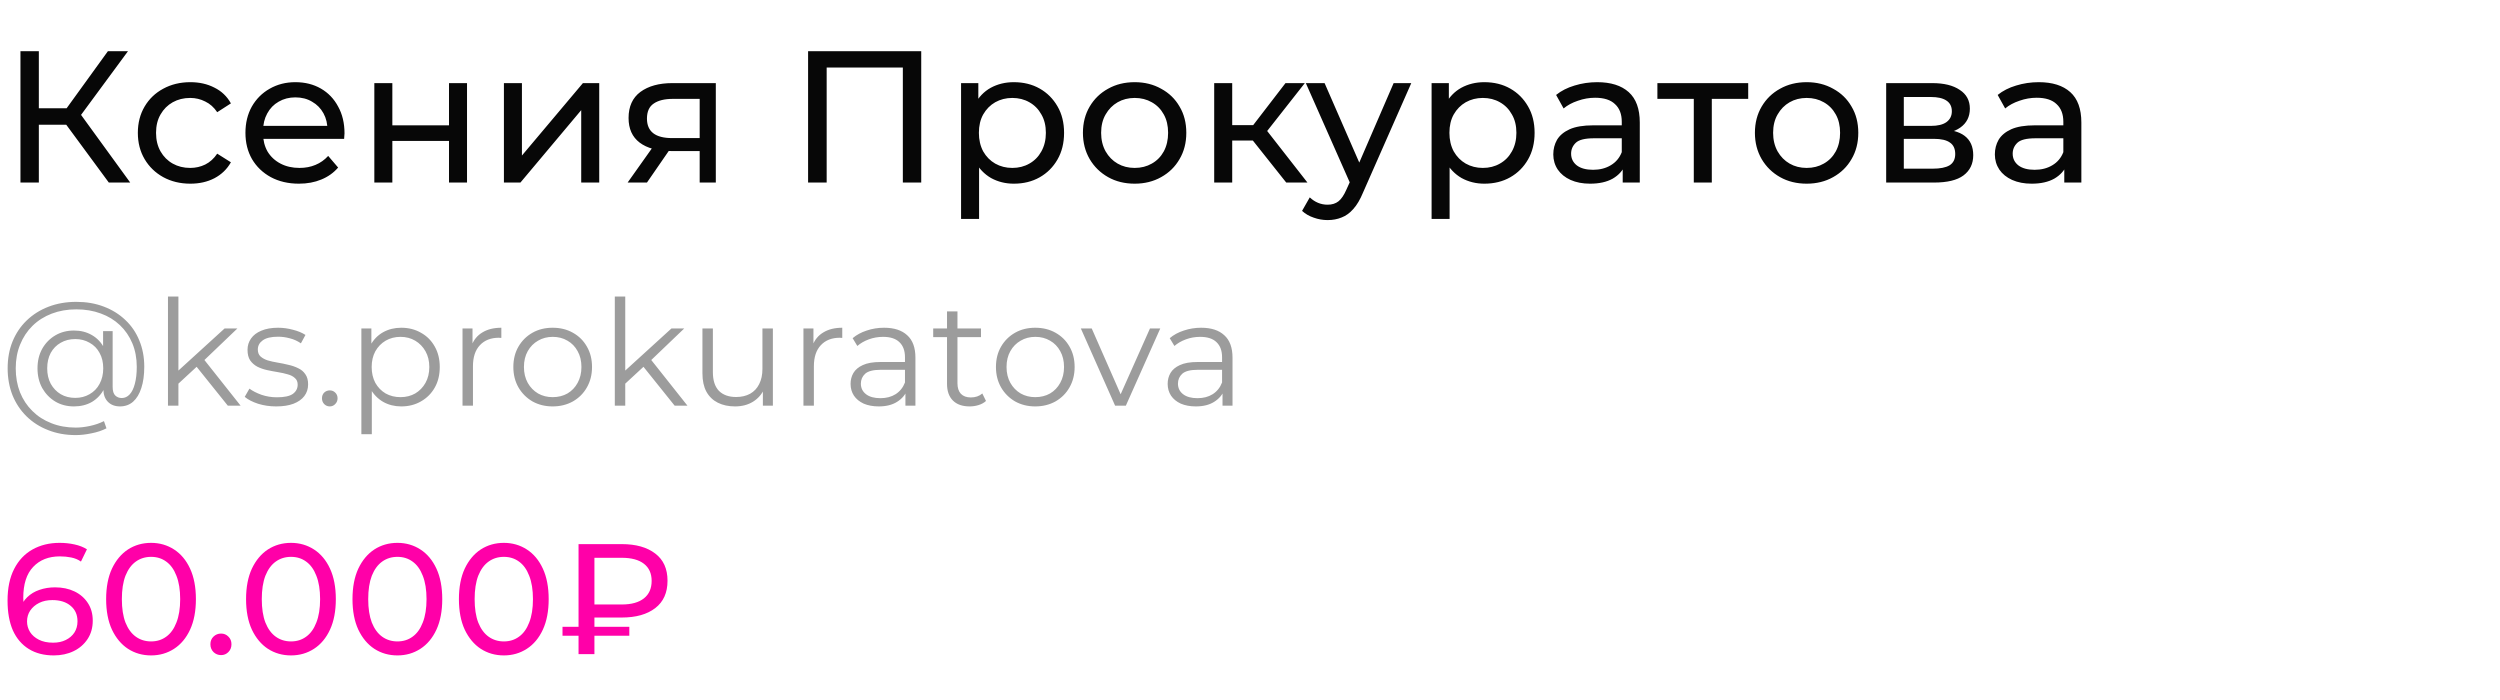
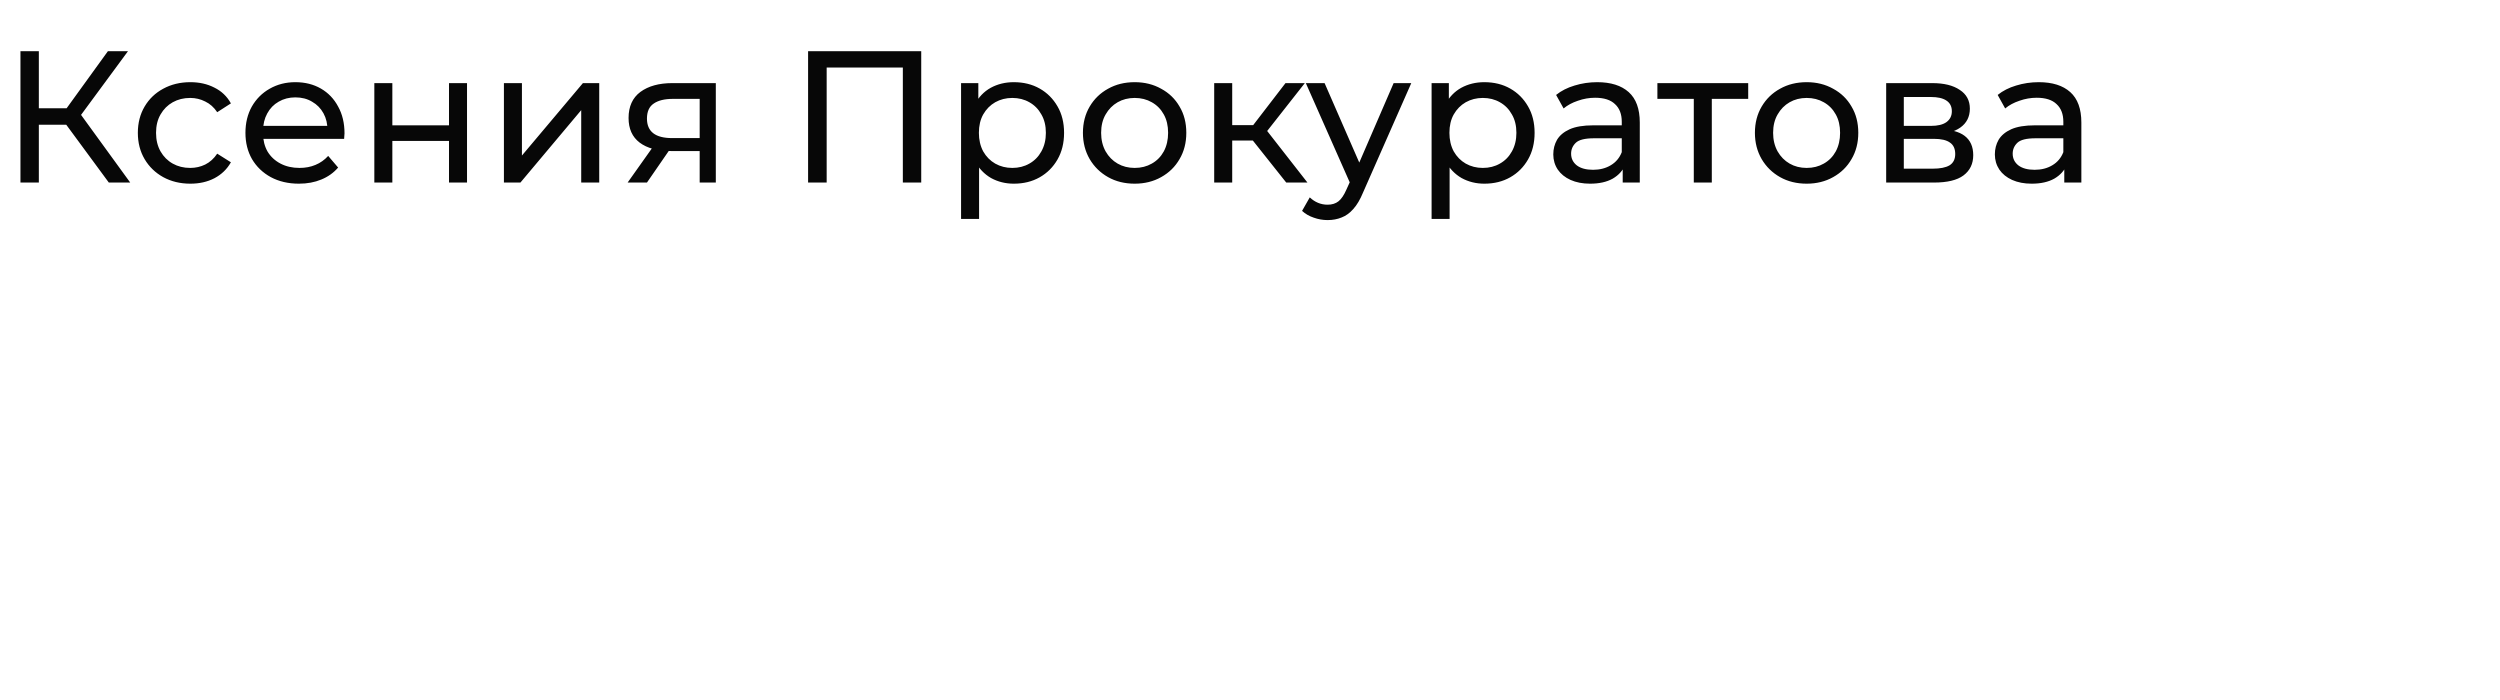
<svg xmlns="http://www.w3.org/2000/svg" width="493" height="138" viewBox="0 0 493 138" fill="none">
  <path d="M21.46 36L12.062 23.235L15.059 21.385L25.678 36H21.46ZM4.033 36V10.1H7.659V36H4.033ZM6.549 24.604V21.348H14.948V24.604H6.549ZM15.392 23.457L11.988 22.939L21.275 10.1H25.234L15.392 23.457ZM37.543 36.222C35.545 36.222 33.756 35.79 32.178 34.927C30.624 34.064 29.403 32.88 28.515 31.375C27.627 29.87 27.183 28.144 27.183 26.195C27.183 24.246 27.627 22.52 28.515 21.015C29.403 19.51 30.624 18.339 32.178 17.5C33.756 16.637 35.545 16.205 37.543 16.205C39.319 16.205 40.897 16.563 42.279 17.278C43.685 17.969 44.77 19.005 45.535 20.386L42.834 22.125C42.192 21.163 41.403 20.46 40.466 20.016C39.553 19.547 38.566 19.313 37.506 19.313C36.223 19.313 35.076 19.597 34.065 20.164C33.053 20.731 32.252 21.533 31.66 22.569C31.068 23.58 30.772 24.789 30.772 26.195C30.772 27.601 31.068 28.822 31.66 29.858C32.252 30.894 33.053 31.696 34.065 32.263C35.076 32.83 36.223 33.114 37.506 33.114C38.566 33.114 39.553 32.892 40.466 32.448C41.403 31.979 42.192 31.264 42.834 30.302L45.535 32.004C44.77 33.361 43.685 34.409 42.279 35.149C40.897 35.864 39.319 36.222 37.543 36.222ZM58.946 36.222C56.849 36.222 54.999 35.79 53.396 34.927C51.818 34.064 50.584 32.88 49.696 31.375C48.833 29.87 48.401 28.144 48.401 26.195C48.401 24.246 48.821 22.52 49.659 21.015C50.523 19.51 51.694 18.339 53.174 17.5C54.679 16.637 56.368 16.205 58.243 16.205C60.142 16.205 61.82 16.624 63.275 17.463C64.731 18.302 65.865 19.486 66.679 21.015C67.518 22.52 67.937 24.283 67.937 26.306C67.937 26.454 67.925 26.627 67.9 26.824C67.9 27.021 67.888 27.206 67.863 27.379H51.176V24.826H66.013L64.57 25.714C64.595 24.456 64.336 23.334 63.793 22.347C63.251 21.36 62.498 20.596 61.536 20.053C60.599 19.486 59.501 19.202 58.243 19.202C57.01 19.202 55.912 19.486 54.95 20.053C53.988 20.596 53.236 21.373 52.693 22.384C52.151 23.371 51.879 24.505 51.879 25.788V26.38C51.879 27.687 52.175 28.859 52.767 29.895C53.384 30.906 54.235 31.696 55.32 32.263C56.406 32.83 57.651 33.114 59.057 33.114C60.217 33.114 61.265 32.917 62.202 32.522C63.164 32.127 64.003 31.535 64.718 30.746L66.679 33.04C65.791 34.076 64.681 34.865 63.349 35.408C62.042 35.951 60.574 36.222 58.946 36.222ZM73.818 36V16.39H77.37V24.715H88.544V16.39H92.096V36H88.544V27.786H77.37V36H73.818ZM99.372 36V16.39H102.924V30.672L114.949 16.39H118.168V36H114.616V21.718L102.628 36H99.372ZM137.976 36V29.118L138.531 29.784H132.278C129.663 29.784 127.616 29.229 126.136 28.119C124.68 27.009 123.953 25.393 123.953 23.272C123.953 21.003 124.73 19.288 126.284 18.129C127.862 16.97 129.959 16.39 132.574 16.39H141.158V36H137.976ZM123.768 36L129.096 28.489H132.759L127.579 36H123.768ZM137.976 28.008V18.499L138.531 19.498H132.685C131.057 19.498 129.799 19.806 128.911 20.423C128.023 21.015 127.579 22.002 127.579 23.383C127.579 25.948 129.231 27.231 132.537 27.231H138.531L137.976 28.008ZM159.356 36V10.1H181.667V36H178.041V12.357L178.929 13.319H162.094L163.019 12.357V36H159.356ZM199.919 36.222C198.291 36.222 196.799 35.852 195.442 35.112C194.11 34.347 193.037 33.225 192.223 31.745C191.434 30.265 191.039 28.415 191.039 26.195C191.039 23.975 191.421 22.125 192.186 20.645C192.975 19.165 194.036 18.055 195.368 17.315C196.725 16.575 198.242 16.205 199.919 16.205C201.843 16.205 203.545 16.624 205.025 17.463C206.505 18.302 207.677 19.473 208.54 20.978C209.403 22.458 209.835 24.197 209.835 26.195C209.835 28.193 209.403 29.944 208.54 31.449C207.677 32.954 206.505 34.125 205.025 34.964C203.545 35.803 201.843 36.222 199.919 36.222ZM189.522 43.178V16.39H192.926V21.681L192.704 26.232L193.074 30.783V43.178H189.522ZM199.623 33.114C200.881 33.114 202.003 32.83 202.99 32.263C204.001 31.696 204.791 30.894 205.358 29.858C205.95 28.797 206.246 27.576 206.246 26.195C206.246 24.789 205.95 23.58 205.358 22.569C204.791 21.533 204.001 20.731 202.99 20.164C202.003 19.597 200.881 19.313 199.623 19.313C198.39 19.313 197.267 19.597 196.256 20.164C195.269 20.731 194.48 21.533 193.888 22.569C193.321 23.58 193.037 24.789 193.037 26.195C193.037 27.576 193.321 28.797 193.888 29.858C194.48 30.894 195.269 31.696 196.256 32.263C197.267 32.83 198.39 33.114 199.623 33.114ZM223.765 36.222C221.791 36.222 220.04 35.79 218.511 34.927C216.981 34.064 215.773 32.88 214.885 31.375C213.997 29.846 213.553 28.119 213.553 26.195C213.553 24.246 213.997 22.52 214.885 21.015C215.773 19.51 216.981 18.339 218.511 17.5C220.04 16.637 221.791 16.205 223.765 16.205C225.713 16.205 227.452 16.637 228.982 17.5C230.536 18.339 231.744 19.51 232.608 21.015C233.496 22.495 233.94 24.222 233.94 26.195C233.94 28.144 233.496 29.87 232.608 31.375C231.744 32.88 230.536 34.064 228.982 34.927C227.452 35.79 225.713 36.222 223.765 36.222ZM223.765 33.114C225.023 33.114 226.145 32.83 227.132 32.263C228.143 31.696 228.932 30.894 229.5 29.858C230.067 28.797 230.351 27.576 230.351 26.195C230.351 24.789 230.067 23.58 229.5 22.569C228.932 21.533 228.143 20.731 227.132 20.164C226.145 19.597 225.023 19.313 223.765 19.313C222.507 19.313 221.384 19.597 220.398 20.164C219.411 20.731 218.622 21.533 218.03 22.569C217.438 23.58 217.142 24.789 217.142 26.195C217.142 27.576 217.438 28.797 218.03 29.858C218.622 30.894 219.411 31.696 220.398 32.263C221.384 32.83 222.507 33.114 223.765 33.114ZM253.647 36L246.062 26.454L248.985 24.678L257.828 36H253.647ZM239.439 36V16.39H242.991V36H239.439ZM241.918 27.712V24.678H248.393V27.712H241.918ZM249.281 26.602L245.988 26.158L253.499 16.39H257.31L249.281 26.602ZM261.801 43.4C260.864 43.4 259.951 43.24 259.063 42.919C258.175 42.623 257.41 42.179 256.769 41.587L258.286 38.923C258.779 39.392 259.322 39.749 259.914 39.996C260.506 40.243 261.135 40.366 261.801 40.366C262.664 40.366 263.38 40.144 263.947 39.7C264.514 39.256 265.045 38.467 265.538 37.332L266.759 34.631L267.129 34.187L274.825 16.39H278.303L268.794 37.961C268.227 39.342 267.585 40.428 266.87 41.217C266.179 42.006 265.415 42.561 264.576 42.882C263.737 43.227 262.812 43.4 261.801 43.4ZM266.463 36.629L257.509 16.39H261.209L268.831 33.854L266.463 36.629ZM292.707 36.222C291.079 36.222 289.586 35.852 288.23 35.112C286.898 34.347 285.825 33.225 285.011 31.745C284.221 30.265 283.827 28.415 283.827 26.195C283.827 23.975 284.209 22.125 284.974 20.645C285.763 19.165 286.824 18.055 288.156 17.315C289.512 16.575 291.029 16.205 292.707 16.205C294.631 16.205 296.333 16.624 297.813 17.463C299.293 18.302 300.464 19.473 301.328 20.978C302.191 22.458 302.623 24.197 302.623 26.195C302.623 28.193 302.191 29.944 301.328 31.449C300.464 32.954 299.293 34.125 297.813 34.964C296.333 35.803 294.631 36.222 292.707 36.222ZM282.31 43.178V16.39H285.714V21.681L285.492 26.232L285.862 30.783V43.178H282.31ZM292.411 33.114C293.669 33.114 294.791 32.83 295.778 32.263C296.789 31.696 297.578 30.894 298.146 29.858C298.738 28.797 299.034 27.576 299.034 26.195C299.034 24.789 298.738 23.58 298.146 22.569C297.578 21.533 296.789 20.731 295.778 20.164C294.791 19.597 293.669 19.313 292.411 19.313C291.177 19.313 290.055 19.597 289.044 20.164C288.057 20.731 287.268 21.533 286.676 22.569C286.108 23.58 285.825 24.789 285.825 26.195C285.825 27.576 286.108 28.797 286.676 29.858C287.268 30.894 288.057 31.696 289.044 32.263C290.055 32.83 291.177 33.114 292.411 33.114ZM319.998 36V31.856L319.813 31.079V24.012C319.813 22.507 319.369 21.348 318.481 20.534C317.617 19.695 316.31 19.276 314.559 19.276C313.399 19.276 312.265 19.473 311.155 19.868C310.045 20.238 309.107 20.744 308.343 21.385L306.863 18.721C307.874 17.907 309.083 17.29 310.489 16.871C311.919 16.427 313.412 16.205 314.966 16.205C317.654 16.205 319.726 16.859 321.182 18.166C322.637 19.473 323.365 21.471 323.365 24.16V36H319.998ZM313.56 36.222C312.104 36.222 310.822 35.975 309.712 35.482C308.626 34.989 307.788 34.31 307.196 33.447C306.604 32.559 306.308 31.56 306.308 30.45C306.308 29.389 306.554 28.427 307.048 27.564C307.566 26.701 308.392 26.01 309.527 25.492C310.686 24.974 312.24 24.715 314.189 24.715H320.405V27.268H314.337C312.561 27.268 311.364 27.564 310.748 28.156C310.131 28.748 309.823 29.463 309.823 30.302C309.823 31.264 310.205 32.041 310.97 32.633C311.734 33.2 312.795 33.484 314.152 33.484C315.484 33.484 316.643 33.188 317.63 32.596C318.641 32.004 319.369 31.141 319.813 30.006L320.516 32.448C320.047 33.607 319.221 34.532 318.037 35.223C316.853 35.889 315.36 36.222 313.56 36.222ZM334.016 36V18.573L334.904 19.498H326.838V16.39H344.746V19.498H336.717L337.568 18.573V36H334.016ZM356.28 36.222C354.306 36.222 352.555 35.79 351.026 34.927C349.496 34.064 348.288 32.88 347.4 31.375C346.512 29.846 346.068 28.119 346.068 26.195C346.068 24.246 346.512 22.52 347.4 21.015C348.288 19.51 349.496 18.339 351.026 17.5C352.555 16.637 354.306 16.205 356.28 16.205C358.228 16.205 359.967 16.637 361.497 17.5C363.051 18.339 364.259 19.51 365.123 21.015C366.011 22.495 366.455 24.222 366.455 26.195C366.455 28.144 366.011 29.87 365.123 31.375C364.259 32.88 363.051 34.064 361.497 34.927C359.967 35.79 358.228 36.222 356.28 36.222ZM356.28 33.114C357.538 33.114 358.66 32.83 359.647 32.263C360.658 31.696 361.447 30.894 362.015 29.858C362.582 28.797 362.866 27.576 362.866 26.195C362.866 24.789 362.582 23.58 362.015 22.569C361.447 21.533 360.658 20.731 359.647 20.164C358.66 19.597 357.538 19.313 356.28 19.313C355.022 19.313 353.899 19.597 352.913 20.164C351.926 20.731 351.137 21.533 350.545 22.569C349.953 23.58 349.657 24.789 349.657 26.195C349.657 27.576 349.953 28.797 350.545 29.858C351.137 30.894 351.926 31.696 352.913 32.263C353.899 32.83 355.022 33.114 356.28 33.114ZM371.954 36V16.39H381.056C383.35 16.39 385.15 16.834 386.458 17.722C387.79 18.585 388.456 19.819 388.456 21.422C388.456 23.025 387.827 24.271 386.569 25.159C385.335 26.022 383.695 26.454 381.648 26.454L382.203 25.492C384.546 25.492 386.285 25.924 387.42 26.787C388.554 27.65 389.122 28.921 389.122 30.598C389.122 32.3 388.48 33.632 387.198 34.594C385.94 35.531 384.003 36 381.389 36H371.954ZM375.432 33.262H381.13C382.61 33.262 383.72 33.04 384.46 32.596C385.2 32.127 385.57 31.387 385.57 30.376C385.57 29.34 385.224 28.588 384.534 28.119C383.868 27.626 382.807 27.379 381.352 27.379H375.432V33.262ZM375.432 24.826H380.76C382.116 24.826 383.14 24.579 383.831 24.086C384.546 23.568 384.904 22.853 384.904 21.94C384.904 21.003 384.546 20.3 383.831 19.831C383.14 19.362 382.116 19.128 380.76 19.128H375.432V24.826ZM407.076 36V31.856L406.891 31.079V24.012C406.891 22.507 406.447 21.348 405.559 20.534C404.696 19.695 403.389 19.276 401.637 19.276C400.478 19.276 399.343 19.473 398.233 19.868C397.123 20.238 396.186 20.744 395.421 21.385L393.941 18.721C394.953 17.907 396.161 17.29 397.567 16.871C398.998 16.427 400.49 16.205 402.044 16.205C404.733 16.205 406.805 16.859 408.26 18.166C409.716 19.473 410.443 21.471 410.443 24.16V36H407.076ZM400.638 36.222C399.183 36.222 397.9 35.975 396.79 35.482C395.705 34.989 394.866 34.31 394.274 33.447C393.682 32.559 393.386 31.56 393.386 30.45C393.386 29.389 393.633 28.427 394.126 27.564C394.644 26.701 395.471 26.01 396.605 25.492C397.765 24.974 399.319 24.715 401.267 24.715H407.483V27.268H401.415C399.639 27.268 398.443 27.564 397.826 28.156C397.21 28.748 396.901 29.463 396.901 30.302C396.901 31.264 397.284 32.041 398.048 32.633C398.813 33.2 399.874 33.484 401.23 33.484C402.562 33.484 403.722 33.188 404.708 32.596C405.72 32.004 406.447 31.141 406.891 30.006L407.594 32.448C407.126 33.607 406.299 34.532 405.115 35.223C403.931 35.889 402.439 36.222 400.638 36.222Z" fill="#070707" />
-   <path d="M10.602 129.248C8.68 129.248 7.037 128.824 5.673 127.977C4.309 127.13 3.265 125.91 2.542 124.319C1.839 122.707 1.488 120.744 1.488 118.429C1.488 115.97 1.922 113.893 2.79 112.198C3.658 110.503 4.867 109.222 6.417 108.354C7.967 107.486 9.744 107.052 11.749 107.052C12.782 107.052 13.764 107.155 14.694 107.362C15.645 107.569 16.461 107.889 17.143 108.323L15.965 110.741C15.407 110.348 14.766 110.08 14.043 109.935C13.34 109.79 12.596 109.718 11.811 109.718C9.6 109.718 7.843 110.41 6.541 111.795C5.239 113.159 4.588 115.195 4.588 117.902C4.588 118.336 4.609 118.853 4.65 119.452C4.691 120.051 4.795 120.64 4.96 121.219L3.906 120.165C4.216 119.214 4.702 118.419 5.363 117.778C6.045 117.117 6.851 116.631 7.781 116.321C8.732 115.99 9.755 115.825 10.85 115.825C12.297 115.825 13.578 116.094 14.694 116.631C15.81 117.168 16.688 117.933 17.329 118.925C17.97 119.896 18.29 121.054 18.29 122.397C18.29 123.782 17.949 124.991 17.267 126.024C16.585 127.057 15.665 127.853 14.508 128.411C13.351 128.969 12.049 129.248 10.602 129.248ZM10.478 126.737C11.429 126.737 12.255 126.561 12.958 126.21C13.681 125.859 14.25 125.373 14.663 124.753C15.076 124.112 15.283 123.368 15.283 122.521C15.283 121.24 14.839 120.227 13.95 119.483C13.061 118.718 11.852 118.336 10.323 118.336C9.331 118.336 8.463 118.522 7.719 118.894C6.975 119.266 6.386 119.772 5.952 120.413C5.539 121.033 5.332 121.746 5.332 122.552C5.332 123.296 5.528 123.988 5.921 124.629C6.314 125.249 6.892 125.755 7.657 126.148C8.422 126.541 9.362 126.737 10.478 126.737ZM29.797 129.248C28.102 129.248 26.583 128.814 25.24 127.946C23.917 127.078 22.863 125.817 22.078 124.164C21.313 122.511 20.931 120.506 20.931 118.15C20.931 115.794 21.313 113.789 22.078 112.136C22.863 110.483 23.917 109.222 25.24 108.354C26.583 107.486 28.102 107.052 29.797 107.052C31.471 107.052 32.98 107.486 34.323 108.354C35.666 109.222 36.72 110.483 37.485 112.136C38.249 113.789 38.632 115.794 38.632 118.15C38.632 120.506 38.249 122.511 37.485 124.164C36.72 125.817 35.666 127.078 34.323 127.946C32.98 128.814 31.471 129.248 29.797 129.248ZM29.797 126.489C30.933 126.489 31.925 126.179 32.773 125.559C33.641 124.939 34.312 124.009 34.788 122.769C35.284 121.529 35.532 119.989 35.532 118.15C35.532 116.311 35.284 114.771 34.788 113.531C34.312 112.291 33.641 111.361 32.773 110.741C31.925 110.121 30.933 109.811 29.797 109.811C28.66 109.811 27.658 110.121 26.79 110.741C25.922 111.361 25.24 112.291 24.744 113.531C24.268 114.771 24.031 116.311 24.031 118.15C24.031 119.989 24.268 121.529 24.744 122.769C25.24 124.009 25.922 124.939 26.79 125.559C27.658 126.179 28.66 126.489 29.797 126.489ZM43.6 129.186C43.022 129.186 42.526 128.99 42.112 128.597C41.699 128.184 41.492 127.667 41.492 127.047C41.492 126.427 41.699 125.921 42.112 125.528C42.526 125.135 43.022 124.939 43.6 124.939C44.158 124.939 44.634 125.135 45.026 125.528C45.44 125.921 45.646 126.427 45.646 127.047C45.646 127.667 45.44 128.184 45.026 128.597C44.634 128.99 44.158 129.186 43.6 129.186ZM57.39 129.248C55.696 129.248 54.177 128.814 52.833 127.946C51.511 127.078 50.457 125.817 49.671 124.164C48.907 122.511 48.524 120.506 48.524 118.15C48.524 115.794 48.907 113.789 49.671 112.136C50.457 110.483 51.511 109.222 52.833 108.354C54.177 107.486 55.696 107.052 57.39 107.052C59.064 107.052 60.573 107.486 61.916 108.354C63.26 109.222 64.314 110.483 65.078 112.136C65.843 113.789 66.225 115.794 66.225 118.15C66.225 120.506 65.843 122.511 65.078 124.164C64.314 125.817 63.26 127.078 61.916 127.946C60.573 128.814 59.064 129.248 57.39 129.248ZM57.39 126.489C58.527 126.489 59.519 126.179 60.366 125.559C61.234 124.939 61.906 124.009 62.381 122.769C62.877 121.529 63.125 119.989 63.125 118.15C63.125 116.311 62.877 114.771 62.381 113.531C61.906 112.291 61.234 111.361 60.366 110.741C59.519 110.121 58.527 109.811 57.39 109.811C56.254 109.811 55.251 110.121 54.383 110.741C53.515 111.361 52.833 112.291 52.337 113.531C51.862 114.771 51.624 116.311 51.624 118.15C51.624 119.989 51.862 121.529 52.337 122.769C52.833 124.009 53.515 124.939 54.383 125.559C55.251 126.179 56.254 126.489 57.39 126.489ZM78.377 129.248C76.683 129.248 75.163 128.814 73.82 127.946C72.498 127.078 71.444 125.817 70.658 124.164C69.894 122.511 69.511 120.506 69.511 118.15C69.511 115.794 69.894 113.789 70.658 112.136C71.444 110.483 72.498 109.222 73.82 108.354C75.163 107.486 76.683 107.052 78.377 107.052C80.051 107.052 81.56 107.486 82.903 108.354C84.246 109.222 85.3 110.483 86.065 112.136C86.83 113.789 87.212 115.794 87.212 118.15C87.212 120.506 86.83 122.511 86.065 124.164C85.3 125.817 84.246 127.078 82.903 127.946C81.56 128.814 80.051 129.248 78.377 129.248ZM78.377 126.489C79.514 126.489 80.506 126.179 81.353 125.559C82.221 124.939 82.893 124.009 83.368 122.769C83.864 121.529 84.112 119.989 84.112 118.15C84.112 116.311 83.864 114.771 83.368 113.531C82.893 112.291 82.221 111.361 81.353 110.741C80.506 110.121 79.514 109.811 78.377 109.811C77.24 109.811 76.238 110.121 75.37 110.741C74.502 111.361 73.82 112.291 73.324 113.531C72.849 114.771 72.611 116.311 72.611 118.15C72.611 119.989 72.849 121.529 73.324 122.769C73.82 124.009 74.502 124.939 75.37 125.559C76.238 126.179 77.24 126.489 78.377 126.489ZM99.364 129.248C97.669 129.248 96.15 128.814 94.807 127.946C93.484 127.078 92.43 125.817 91.645 124.164C90.88 122.511 90.498 120.506 90.498 118.15C90.498 115.794 90.88 113.789 91.645 112.136C92.43 110.483 93.484 109.222 94.807 108.354C96.15 107.486 97.669 107.052 99.364 107.052C101.038 107.052 102.547 107.486 103.89 108.354C105.233 109.222 106.287 110.483 107.052 112.136C107.817 113.789 108.199 115.794 108.199 118.15C108.199 120.506 107.817 122.511 107.052 124.164C106.287 125.817 105.233 127.078 103.89 127.946C102.547 128.814 101.038 129.248 99.364 129.248ZM99.364 126.489C100.501 126.489 101.493 126.179 102.34 125.559C103.208 124.939 103.88 124.009 104.355 122.769C104.851 121.529 105.099 119.989 105.099 118.15C105.099 116.311 104.851 114.771 104.355 113.531C103.88 112.291 103.208 111.361 102.34 110.741C101.493 110.121 100.501 109.811 99.364 109.811C98.227 109.811 97.225 110.121 96.357 110.741C95.489 111.361 94.807 112.291 94.311 113.531C93.836 114.771 93.598 116.311 93.598 118.15C93.598 119.989 93.836 121.529 94.311 122.769C94.807 124.009 95.489 124.939 96.357 125.559C97.225 126.179 98.227 126.489 99.364 126.489ZM114.089 129V107.3H122.614C125.404 107.3 127.605 107.92 129.217 109.16C130.829 110.379 131.635 112.167 131.635 114.523C131.635 116.879 130.829 118.677 129.217 119.917C127.605 121.157 125.404 121.777 122.614 121.777H115.825L117.22 120.32V129H114.089ZM117.22 120.63L115.825 119.204H122.614C124.515 119.204 125.972 118.801 126.985 117.995C127.997 117.189 128.504 116.042 128.504 114.554C128.504 113.087 127.997 111.96 126.985 111.175C125.972 110.39 124.515 109.997 122.614 109.997H115.825L117.22 108.447V120.63ZM110.927 125.373V123.606H124.102V125.373H110.927Z" fill="#FF00A8" />
-   <path d="M14.935 85.8C12.944 85.8 11.126 85.471 9.483 84.814C7.84 84.176 6.419 83.267 5.22 82.088C4.041 80.928 3.122 79.546 2.465 77.941C1.827 76.317 1.508 74.548 1.508 72.634C1.508 70.701 1.827 68.941 2.465 67.356C3.122 65.751 4.05 64.369 5.249 63.209C6.467 62.03 7.907 61.121 9.57 60.483C11.233 59.845 13.06 59.526 15.051 59.526C17.023 59.526 18.821 59.835 20.445 60.454C22.088 61.073 23.509 61.952 24.708 63.093C25.907 64.214 26.825 65.558 27.463 67.124C28.12 68.69 28.449 70.42 28.449 72.315C28.449 73.939 28.256 75.341 27.869 76.52C27.502 77.68 26.96 78.579 26.245 79.217C25.53 79.836 24.669 80.145 23.664 80.145C22.678 80.145 21.885 79.845 21.286 79.246C20.687 78.647 20.387 77.806 20.387 76.723V74.432L20.619 72.576L20.329 69.676V65.297H22.214V76.288C22.214 77.1 22.388 77.67 22.736 77.999C23.084 78.328 23.509 78.492 24.012 78.492C24.611 78.492 25.133 78.25 25.578 77.767C26.023 77.284 26.361 76.588 26.593 75.679C26.844 74.751 26.97 73.639 26.97 72.344C26.97 70.643 26.68 69.096 26.1 67.704C25.52 66.312 24.698 65.113 23.635 64.108C22.572 63.103 21.315 62.339 19.865 61.817C18.415 61.276 16.81 61.005 15.051 61.005C13.292 61.005 11.677 61.285 10.208 61.846C8.739 62.407 7.472 63.209 6.409 64.253C5.365 65.278 4.553 66.505 3.973 67.936C3.393 69.347 3.103 70.913 3.103 72.634C3.103 74.355 3.383 75.93 3.944 77.361C4.524 78.792 5.336 80.019 6.38 81.044C7.424 82.088 8.671 82.89 10.121 83.451C11.571 84.031 13.176 84.321 14.935 84.321C15.805 84.321 16.733 84.215 17.719 84.002C18.724 83.789 19.652 83.47 20.503 83.045L20.996 84.466C20.126 84.911 19.14 85.239 18.038 85.452C16.936 85.684 15.902 85.8 14.935 85.8ZM14.587 80.145C13.214 80.145 11.987 79.826 10.904 79.188C9.821 78.531 8.961 77.641 8.323 76.52C7.704 75.379 7.395 74.084 7.395 72.634C7.395 71.184 7.704 69.898 8.323 68.777C8.961 67.656 9.821 66.776 10.904 66.138C11.987 65.5 13.214 65.181 14.587 65.181C15.921 65.181 17.1 65.481 18.125 66.08C19.169 66.679 19.981 67.54 20.561 68.661C21.16 69.763 21.46 71.087 21.46 72.634C21.46 74.181 21.16 75.515 20.561 76.636C19.981 77.757 19.179 78.627 18.154 79.246C17.129 79.845 15.94 80.145 14.587 80.145ZM14.848 78.463C15.892 78.463 16.83 78.221 17.661 77.738C18.512 77.255 19.169 76.578 19.633 75.708C20.116 74.819 20.358 73.794 20.358 72.634C20.358 71.455 20.116 70.44 19.633 69.589C19.169 68.719 18.512 68.052 17.661 67.588C16.83 67.105 15.892 66.863 14.848 66.863C13.765 66.863 12.808 67.105 11.977 67.588C11.146 68.052 10.488 68.719 10.005 69.589C9.541 70.459 9.309 71.474 9.309 72.634C9.309 73.794 9.541 74.809 10.005 75.679C10.488 76.549 11.146 77.235 11.977 77.738C12.808 78.221 13.765 78.463 14.848 78.463ZM34.748 76.056L34.806 73.417L44.289 64.775H46.812L40.113 71.184L38.953 72.17L34.748 76.056ZM33.124 80V58.482H35.183V80H33.124ZM44.927 80L38.576 72.083L39.91 70.488L47.45 80H44.927ZM54.467 80.145C53.21 80.145 52.021 79.971 50.9 79.623C49.778 79.256 48.899 78.801 48.261 78.26L49.189 76.636C49.807 77.1 50.6 77.506 51.567 77.854C52.533 78.183 53.548 78.347 54.612 78.347C56.062 78.347 57.106 78.125 57.744 77.68C58.382 77.216 58.701 76.607 58.701 75.853C58.701 75.292 58.517 74.857 58.15 74.548C57.802 74.219 57.338 73.978 56.758 73.823C56.178 73.649 55.53 73.504 54.815 73.388C54.099 73.272 53.384 73.137 52.669 72.982C51.973 72.827 51.335 72.605 50.755 72.315C50.175 72.006 49.701 71.59 49.334 71.068C48.986 70.546 48.812 69.85 48.812 68.98C48.812 68.149 49.044 67.404 49.508 66.747C49.972 66.09 50.648 65.577 51.538 65.21C52.446 64.823 53.548 64.63 54.844 64.63C55.83 64.63 56.816 64.765 57.802 65.036C58.788 65.287 59.6 65.626 60.238 66.051L59.339 67.704C58.662 67.24 57.937 66.911 57.164 66.718C56.39 66.505 55.617 66.399 54.844 66.399C53.471 66.399 52.456 66.641 51.799 67.124C51.161 67.588 50.842 68.187 50.842 68.922C50.842 69.502 51.016 69.956 51.364 70.285C51.731 70.614 52.205 70.875 52.785 71.068C53.384 71.242 54.032 71.387 54.728 71.503C55.443 71.619 56.149 71.764 56.845 71.938C57.56 72.093 58.208 72.315 58.788 72.605C59.387 72.876 59.861 73.272 60.209 73.794C60.576 74.297 60.76 74.964 60.76 75.795C60.76 76.684 60.508 77.458 60.006 78.115C59.522 78.753 58.807 79.256 57.86 79.623C56.932 79.971 55.801 80.145 54.467 80.145ZM65.031 80.145C64.606 80.145 64.238 79.99 63.929 79.681C63.639 79.372 63.494 78.995 63.494 78.55C63.494 78.086 63.639 77.709 63.929 77.419C64.238 77.129 64.606 76.984 65.031 76.984C65.456 76.984 65.814 77.129 66.104 77.419C66.413 77.709 66.568 78.086 66.568 78.55C66.568 78.995 66.413 79.372 66.104 79.681C65.814 79.99 65.456 80.145 65.031 80.145ZM79.122 80.145C77.808 80.145 76.619 79.845 75.555 79.246C74.492 78.627 73.641 77.748 73.003 76.607C72.385 75.447 72.075 74.036 72.075 72.373C72.075 70.71 72.385 69.309 73.003 68.168C73.622 67.008 74.463 66.128 75.526 65.529C76.59 64.93 77.788 64.63 79.122 64.63C80.572 64.63 81.868 64.959 83.008 65.616C84.168 66.254 85.077 67.163 85.734 68.342C86.392 69.502 86.72 70.846 86.72 72.373C86.72 73.92 86.392 75.273 85.734 76.433C85.077 77.593 84.168 78.502 83.008 79.159C81.868 79.816 80.572 80.145 79.122 80.145ZM71.263 85.626V64.775H73.235V69.357L73.032 72.402L73.322 75.476V85.626H71.263ZM78.977 78.318C80.06 78.318 81.027 78.076 81.877 77.593C82.728 77.09 83.405 76.394 83.907 75.505C84.41 74.596 84.661 73.552 84.661 72.373C84.661 71.194 84.41 70.159 83.907 69.27C83.405 68.381 82.728 67.685 81.877 67.182C81.027 66.679 80.06 66.428 78.977 66.428C77.895 66.428 76.918 66.679 76.048 67.182C75.198 67.685 74.521 68.381 74.018 69.27C73.535 70.159 73.293 71.194 73.293 72.373C73.293 73.552 73.535 74.596 74.018 75.505C74.521 76.394 75.198 77.09 76.048 77.593C76.918 78.076 77.895 78.318 78.977 78.318ZM91.208 80V64.775H93.18V68.922L92.977 68.197C93.402 67.037 94.117 66.157 95.123 65.558C96.128 64.939 97.375 64.63 98.864 64.63V66.631C98.786 66.631 98.709 66.631 98.632 66.631C98.554 66.612 98.477 66.602 98.4 66.602C96.795 66.602 95.538 67.095 94.63 68.081C93.721 69.048 93.267 70.43 93.267 72.228V80H91.208ZM108.975 80.145C107.506 80.145 106.182 79.816 105.002 79.159C103.842 78.482 102.924 77.564 102.247 76.404C101.571 75.225 101.232 73.881 101.232 72.373C101.232 70.846 101.571 69.502 102.247 68.342C102.924 67.182 103.842 66.273 105.002 65.616C106.162 64.959 107.487 64.63 108.975 64.63C110.483 64.63 111.817 64.959 112.977 65.616C114.157 66.273 115.075 67.182 115.732 68.342C116.409 69.502 116.747 70.846 116.747 72.373C116.747 73.881 116.409 75.225 115.732 76.404C115.075 77.564 114.157 78.482 112.977 79.159C111.798 79.816 110.464 80.145 108.975 80.145ZM108.975 78.318C110.077 78.318 111.054 78.076 111.904 77.593C112.755 77.09 113.422 76.394 113.905 75.505C114.408 74.596 114.659 73.552 114.659 72.373C114.659 71.174 114.408 70.13 113.905 69.241C113.422 68.352 112.755 67.665 111.904 67.182C111.054 66.679 110.087 66.428 109.004 66.428C107.922 66.428 106.955 66.679 106.104 67.182C105.254 67.665 104.577 68.352 104.074 69.241C103.572 70.13 103.32 71.174 103.32 72.373C103.32 73.552 103.572 74.596 104.074 75.505C104.577 76.394 105.254 77.09 106.104 77.593C106.955 78.076 107.912 78.318 108.975 78.318ZM122.865 76.056L122.923 73.417L132.406 64.775H134.929L128.23 71.184L127.07 72.17L122.865 76.056ZM121.241 80V58.482H123.3V80H121.241ZM133.044 80L126.693 72.083L128.027 70.488L135.567 80H133.044ZM144.958 80.145C143.662 80.145 142.531 79.903 141.565 79.42C140.598 78.937 139.844 78.212 139.303 77.245C138.781 76.278 138.52 75.07 138.52 73.62V64.775H140.579V73.388C140.579 75.012 140.975 76.24 141.768 77.071C142.58 77.883 143.711 78.289 145.161 78.289C146.224 78.289 147.142 78.076 147.916 77.651C148.708 77.206 149.308 76.568 149.714 75.737C150.139 74.906 150.352 73.91 150.352 72.75V64.775H152.411V80H150.439V75.824L150.758 76.578C150.274 77.699 149.52 78.579 148.496 79.217C147.49 79.836 146.311 80.145 144.958 80.145ZM158.439 80V64.775H160.411V68.922L160.208 68.197C160.633 67.037 161.349 66.157 162.354 65.558C163.359 64.939 164.606 64.63 166.095 64.63V66.631C166.018 66.631 165.94 66.631 165.863 66.631C165.786 66.612 165.708 66.602 165.631 66.602C164.026 66.602 162.77 67.095 161.861 68.081C160.952 69.048 160.498 70.43 160.498 72.228V80H158.439ZM178.55 80V76.636L178.463 76.085V70.459C178.463 69.164 178.096 68.168 177.361 67.472C176.646 66.776 175.573 66.428 174.142 66.428C173.156 66.428 172.219 66.592 171.329 66.921C170.44 67.25 169.686 67.685 169.067 68.226L168.139 66.689C168.913 66.032 169.841 65.529 170.923 65.181C172.006 64.814 173.147 64.63 174.345 64.63C176.317 64.63 177.835 65.123 178.898 66.109C179.981 67.076 180.522 68.555 180.522 70.546V80H178.55ZM173.301 80.145C172.161 80.145 171.165 79.961 170.314 79.594C169.483 79.207 168.845 78.685 168.4 78.028C167.956 77.351 167.733 76.578 167.733 75.708C167.733 74.915 167.917 74.2 168.284 73.562C168.671 72.905 169.29 72.383 170.14 71.996C171.01 71.59 172.17 71.387 173.62 71.387H178.869V72.924H173.678C172.209 72.924 171.184 73.185 170.604 73.707C170.044 74.229 169.763 74.877 169.763 75.65C169.763 76.52 170.102 77.216 170.778 77.738C171.455 78.26 172.402 78.521 173.62 78.521C174.78 78.521 175.776 78.26 176.607 77.738C177.458 77.197 178.077 76.423 178.463 75.418L178.927 76.839C178.541 77.844 177.864 78.647 176.897 79.246C175.95 79.845 174.751 80.145 173.301 80.145ZM191.219 80.145C189.788 80.145 188.686 79.758 187.913 78.985C187.139 78.212 186.753 77.119 186.753 75.708V61.411H188.812V75.592C188.812 76.481 189.034 77.168 189.479 77.651C189.943 78.134 190.6 78.376 191.451 78.376C192.359 78.376 193.113 78.115 193.713 77.593L194.438 79.072C194.032 79.439 193.539 79.71 192.959 79.884C192.398 80.058 191.818 80.145 191.219 80.145ZM184.027 66.486V64.775H193.452V66.486H184.027ZM204.144 80.145C202.675 80.145 201.35 79.816 200.171 79.159C199.011 78.482 198.093 77.564 197.416 76.404C196.739 75.225 196.401 73.881 196.401 72.373C196.401 70.846 196.739 69.502 197.416 68.342C198.093 67.182 199.011 66.273 200.171 65.616C201.331 64.959 202.655 64.63 204.144 64.63C205.652 64.63 206.986 64.959 208.146 65.616C209.325 66.273 210.244 67.182 210.901 68.342C211.578 69.502 211.916 70.846 211.916 72.373C211.916 73.881 211.578 75.225 210.901 76.404C210.244 77.564 209.325 78.482 208.146 79.159C206.967 79.816 205.633 80.145 204.144 80.145ZM204.144 78.318C205.246 78.318 206.222 78.076 207.073 77.593C207.924 77.09 208.591 76.394 209.074 75.505C209.577 74.596 209.828 73.552 209.828 72.373C209.828 71.174 209.577 70.13 209.074 69.241C208.591 68.352 207.924 67.665 207.073 67.182C206.222 66.679 205.256 66.428 204.173 66.428C203.09 66.428 202.124 66.679 201.273 67.182C200.422 67.665 199.746 68.352 199.243 69.241C198.74 70.13 198.489 71.174 198.489 72.373C198.489 73.552 198.74 74.596 199.243 75.505C199.746 76.394 200.422 77.09 201.273 77.593C202.124 78.076 203.081 78.318 204.144 78.318ZM219.9 80L213.143 64.775H215.289L221.495 78.898H220.48L226.773 64.775H228.803L222.017 80H219.9ZM241.08 80V76.636L240.993 76.085V70.459C240.993 69.164 240.626 68.168 239.891 67.472C239.176 66.776 238.103 66.428 236.672 66.428C235.686 66.428 234.749 66.592 233.859 66.921C232.97 67.25 232.216 67.685 231.597 68.226L230.669 66.689C231.443 66.032 232.371 65.529 233.453 65.181C234.536 64.814 235.677 64.63 236.875 64.63C238.847 64.63 240.365 65.123 241.428 66.109C242.511 67.076 243.052 68.555 243.052 70.546V80H241.08ZM235.831 80.145C234.691 80.145 233.695 79.961 232.844 79.594C232.013 79.207 231.375 78.685 230.93 78.028C230.486 77.351 230.263 76.578 230.263 75.708C230.263 74.915 230.447 74.2 230.814 73.562C231.201 72.905 231.82 72.383 232.67 71.996C233.54 71.59 234.7 71.387 236.15 71.387H241.399V72.924H236.208C234.739 72.924 233.714 73.185 233.134 73.707C232.574 74.229 232.293 74.877 232.293 75.65C232.293 76.52 232.632 77.216 233.308 77.738C233.985 78.26 234.932 78.521 236.15 78.521C237.31 78.521 238.306 78.26 239.137 77.738C239.988 77.197 240.607 76.423 240.993 75.418L241.457 76.839C241.071 77.844 240.394 78.647 239.427 79.246C238.48 79.845 237.281 80.145 235.831 80.145Z" fill="#9C9C9C" />
</svg>